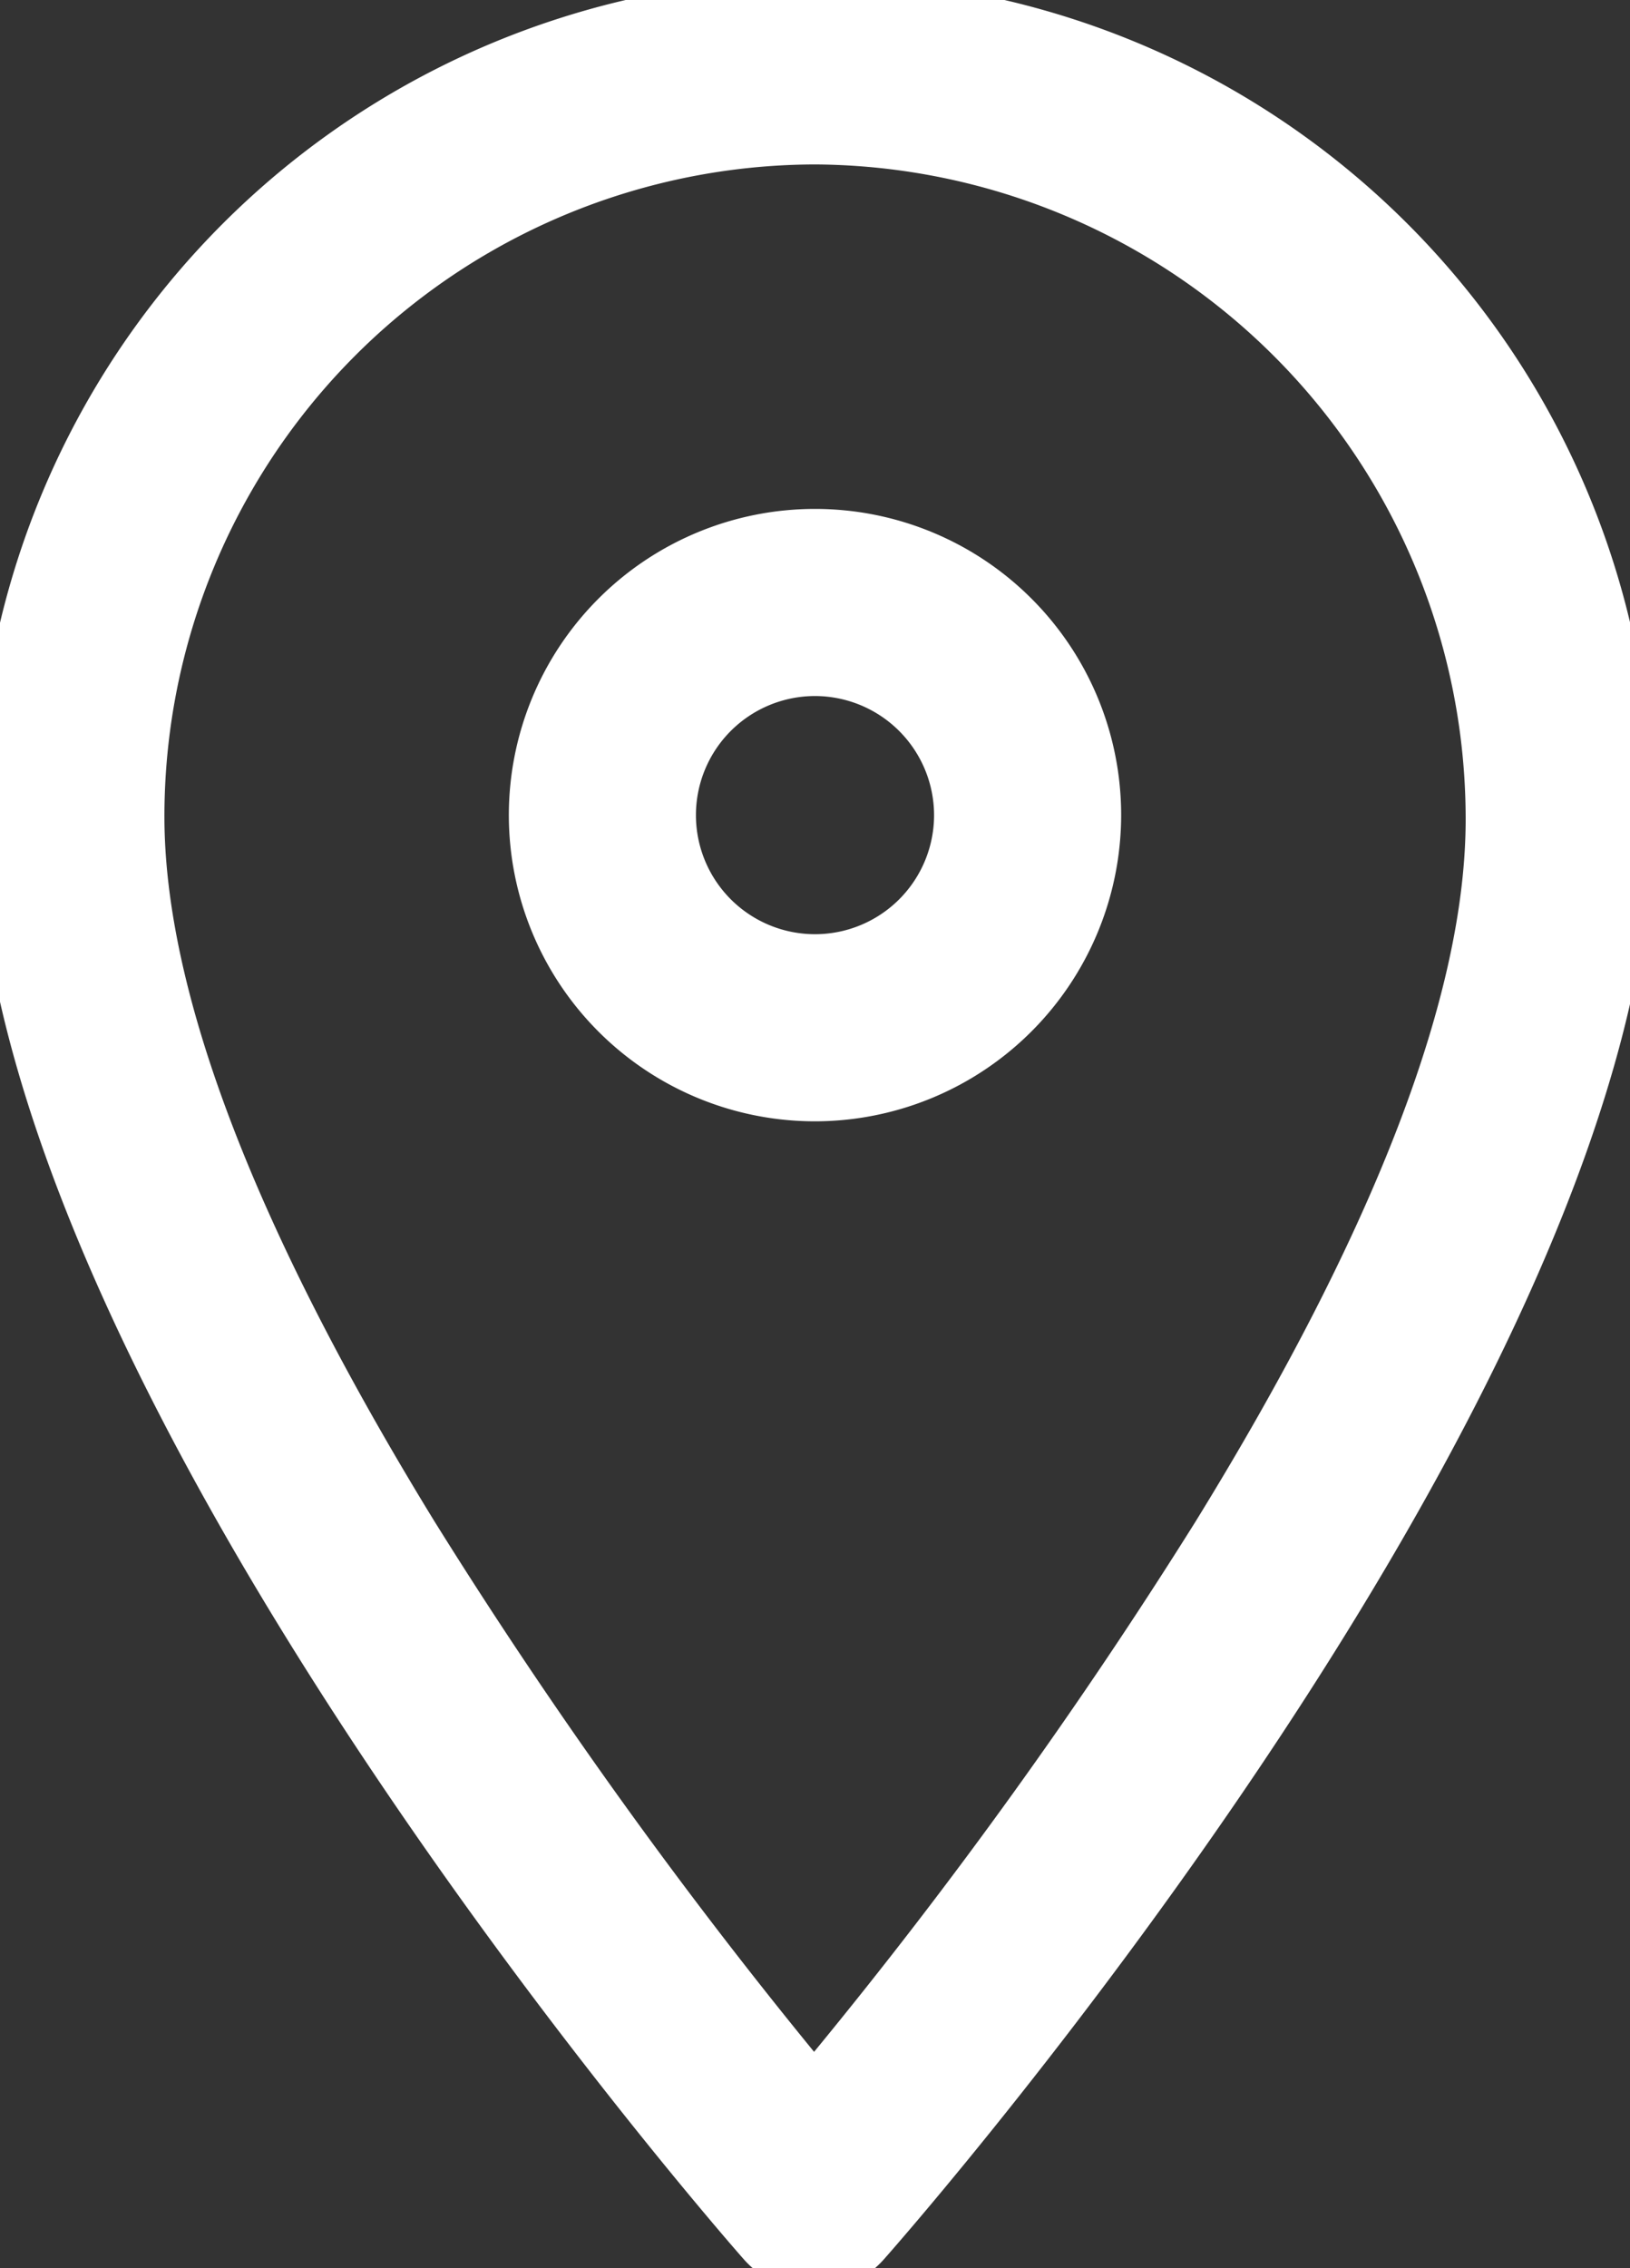
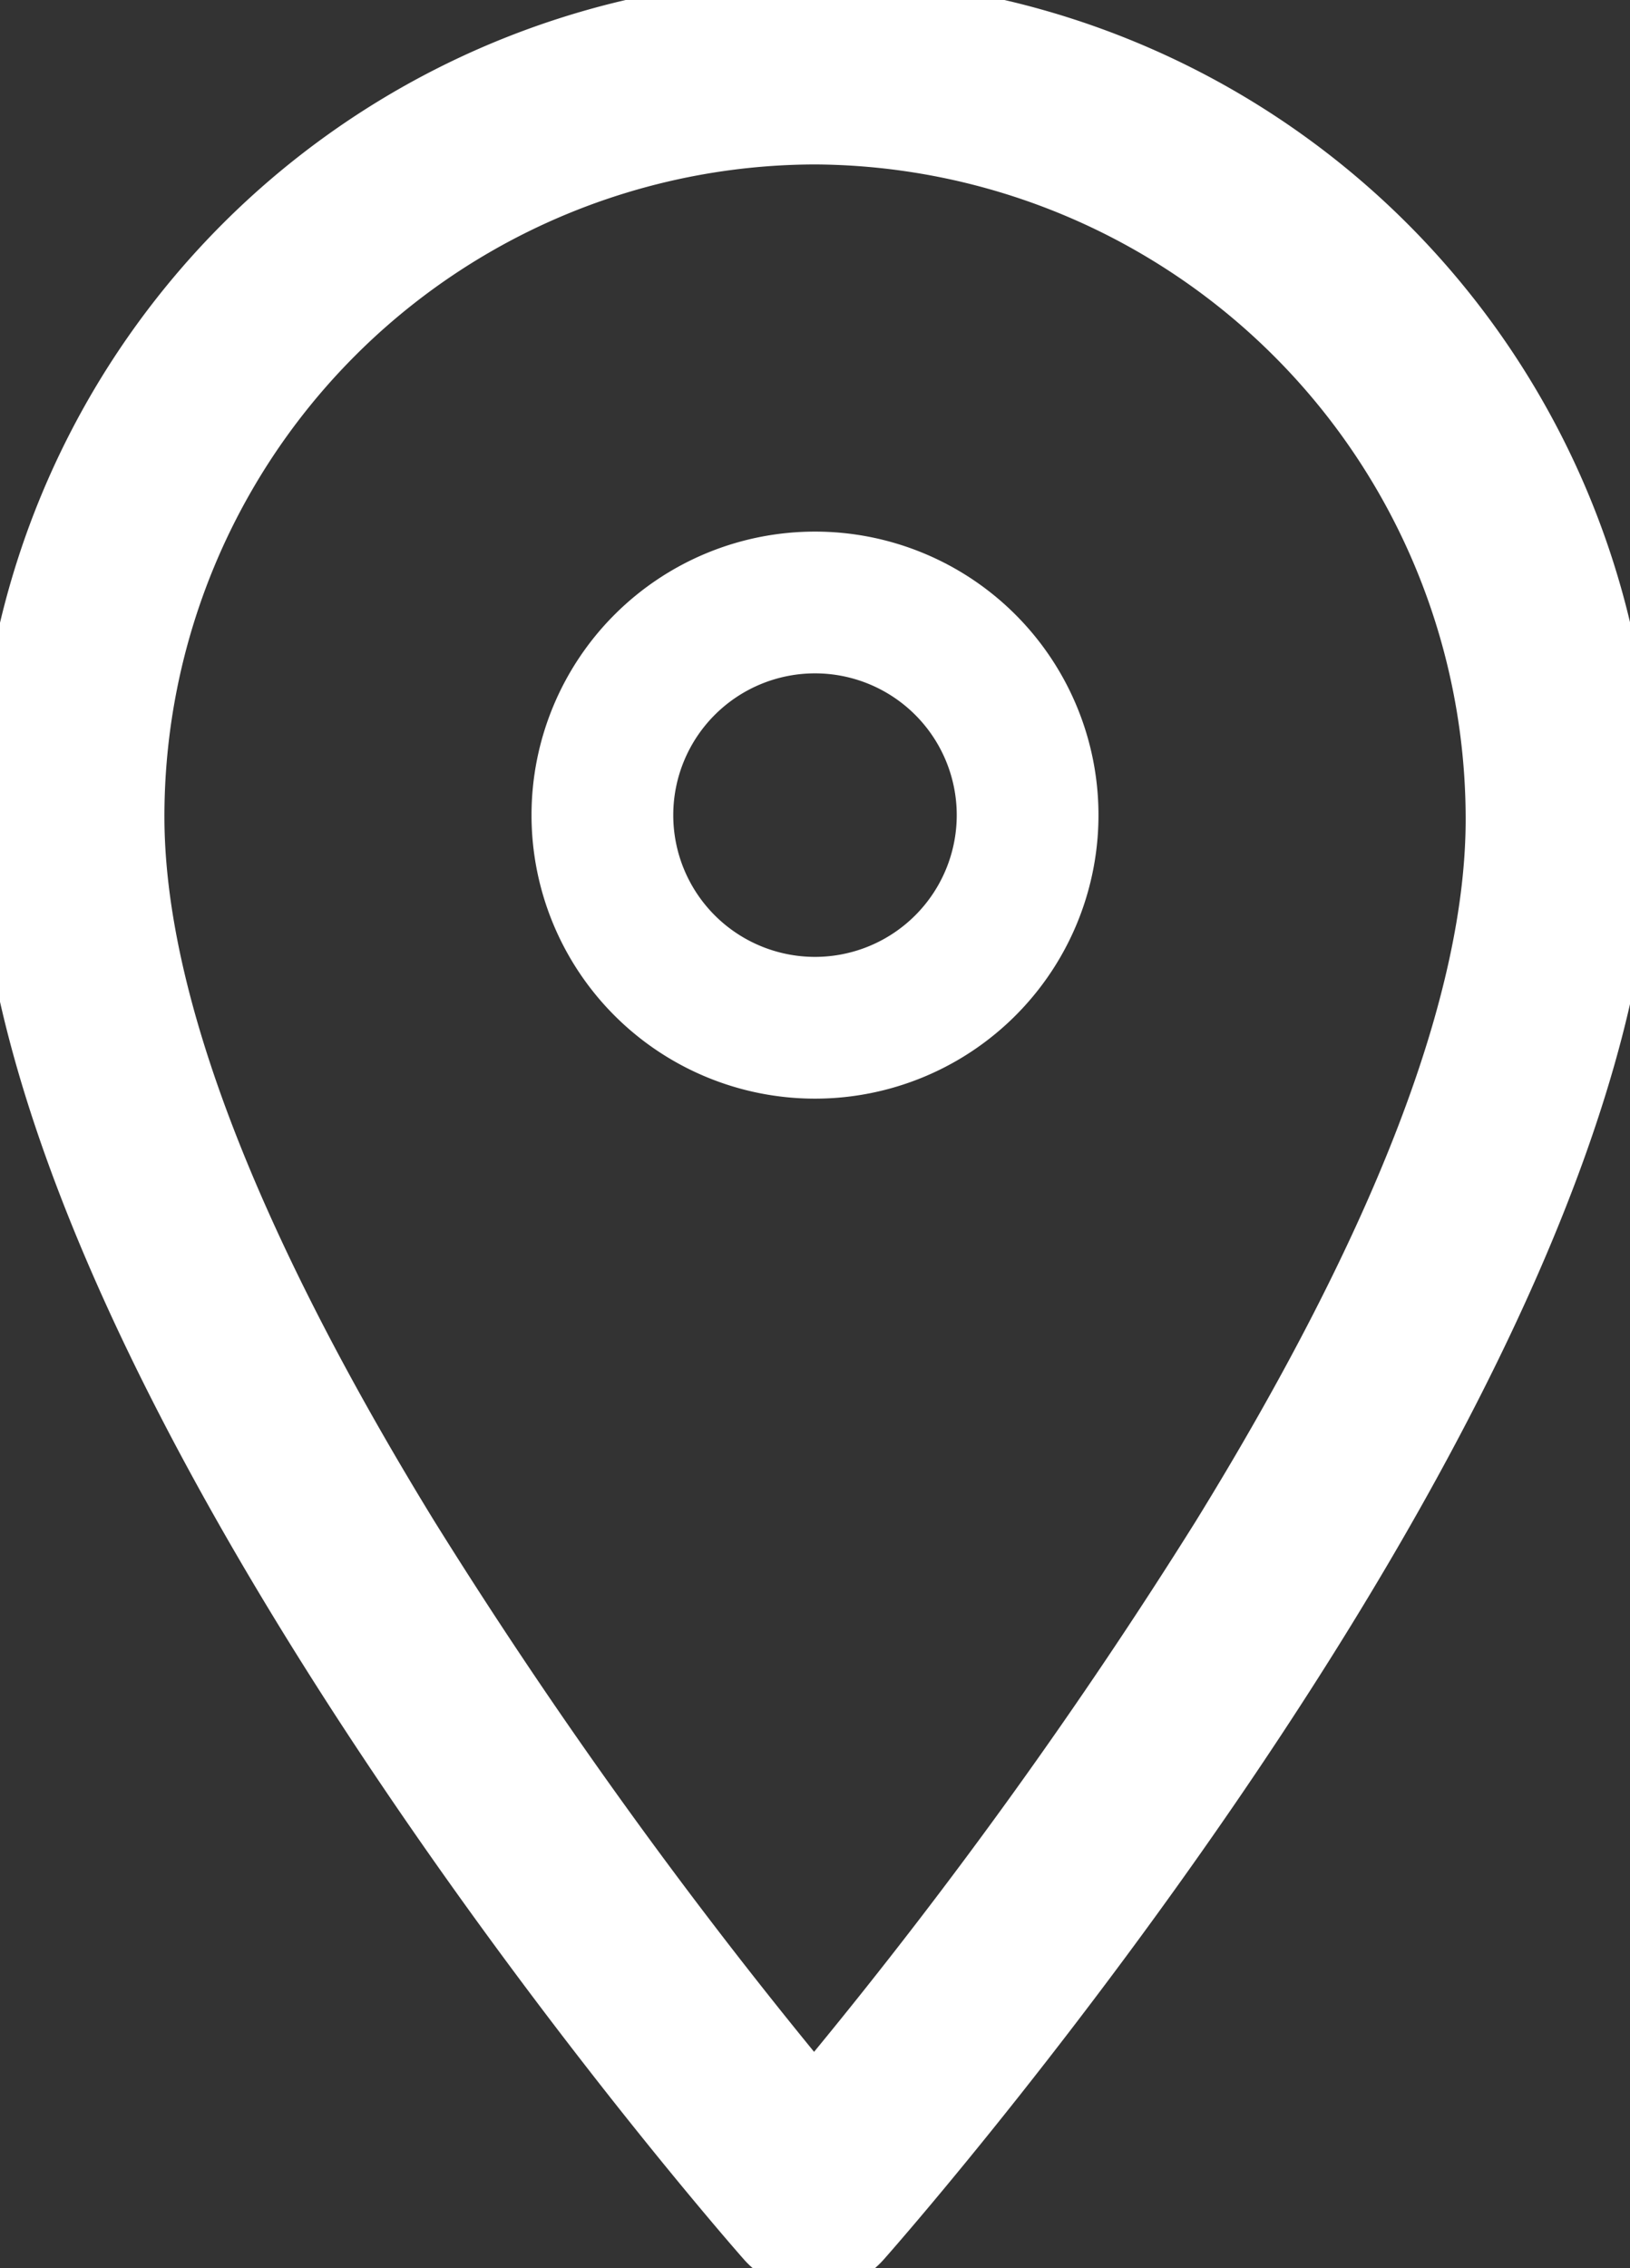
<svg xmlns="http://www.w3.org/2000/svg" id="Group_137" data-name="Group 137" width="23" height="32" viewBox="0 0 23 32">
  <rect x="0" y="0" width="23" height="32" fill="#333333" stroke="none" />
  <defs>
    <clipPath id="clip-path">
      <rect id="Rectangle_108" data-name="Rectangle 108" width="23" height="32" fill="#fff" stroke="#fff" stroke-width="0.5" />
    </clipPath>
  </defs>
  <g id="Group_136" data-name="Group 136" clip-path="url(#clip-path)">
    <path id="Path_49" data-name="Path 49" d="M23,19a4,4,0,1,0-4,4,4,4,0,0,0,4-4m-6,0a2,2,0,1,1,2,2,2,2,0,0,1-2-2" transform="translate(-7.5 -7.5)" fill="#fff" />
-     <path id="Path_49_-_Outline" data-name="Path 49 - Outline" d="M19.07,23.39a4.32,4.32,0,1,1,4.32-4.32A4.325,4.325,0,0,1,19.07,23.39Zm0-8a3.68,3.68,0,1,0,3.68,3.68A3.684,3.684,0,0,0,19.07,15.39Zm0,6a2.32,2.32,0,1,1,2.32-2.32A2.323,2.323,0,0,1,19.07,21.39Zm0-4a1.68,1.68,0,1,0,1.68,1.68A1.682,1.682,0,0,0,19.07,17.39Z" transform="translate(-7.57 -7.57)" fill="#fff" />
    <path id="Path_50" data-name="Path 50" d="M11.483,32a1,1,0,0,0,.75-.339c.441-.5,10.8-12.341,10.767-20.149a11.5,11.5,0,1,0-23,0c0,7.8,10.292,19.642,10.731,20.142a1,1,0,0,0,.752.341M11.5,2A9.553,9.553,0,0,1,21,11.522c.028,5.912-7.141,15.062-9.515,17.928C9.123,26.581,2,17.436,2,11.517A9.519,9.519,0,0,1,11.5,2" fill="#fff" />
    <path id="Path_50_-_Outline" data-name="Path 50 - Outline" d="M11.553,32.39h-.007a1.316,1.316,0,0,1-.985-.45c-.441-.5-10.81-12.4-10.81-20.353a11.82,11.82,0,1,1,23.64-.006c.036,7.932-10.4,19.858-10.847,20.362A1.319,1.319,0,0,1,11.553,32.39Zm.017-32A11.2,11.2,0,0,0,.39,11.587c0,3.142,1.78,7.511,5.148,12.634a73.032,73.032,0,0,0,5.5,7.3.679.679,0,0,0,1.021,0c.438-.5,10.722-12.245,10.687-19.936A11.236,11.236,0,0,0,11.57.39Zm-.015,29.631-.246-.3a73.163,73.163,0,0,1-5.654-7.858c-2.591-4.223-3.9-7.681-3.9-10.277a9.82,9.82,0,1,1,19.64,0c.012,2.594-1.3,6.051-3.9,10.275A72.863,72.863,0,0,1,11.8,29.723ZM11.57,2.39a9.2,9.2,0,0,0-9.18,9.2c0,2.476,1.282,5.822,3.81,9.943a72.043,72.043,0,0,0,5.357,7.485,71.744,71.744,0,0,0,5.385-7.485c2.539-4.121,3.821-7.464,3.809-9.937A9.233,9.233,0,0,0,11.57,2.39Z" transform="translate(-0.07 -0.07)" fill="#fff" />
  </g>
</svg>